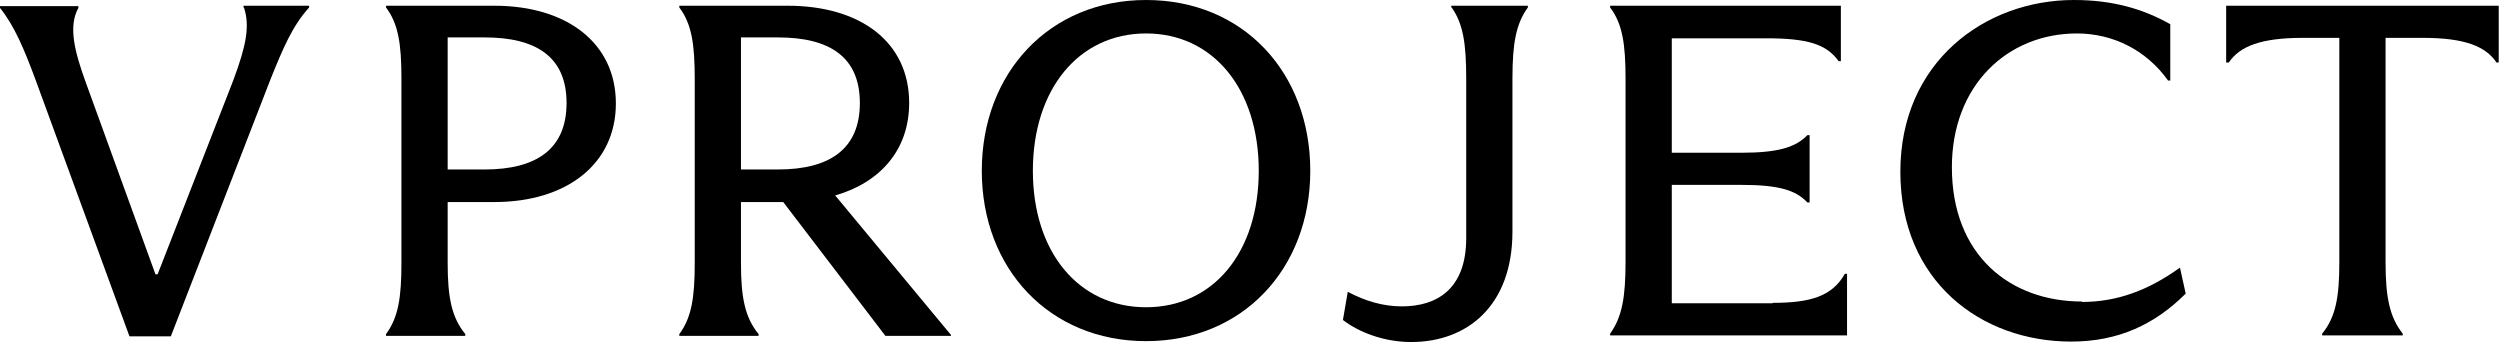
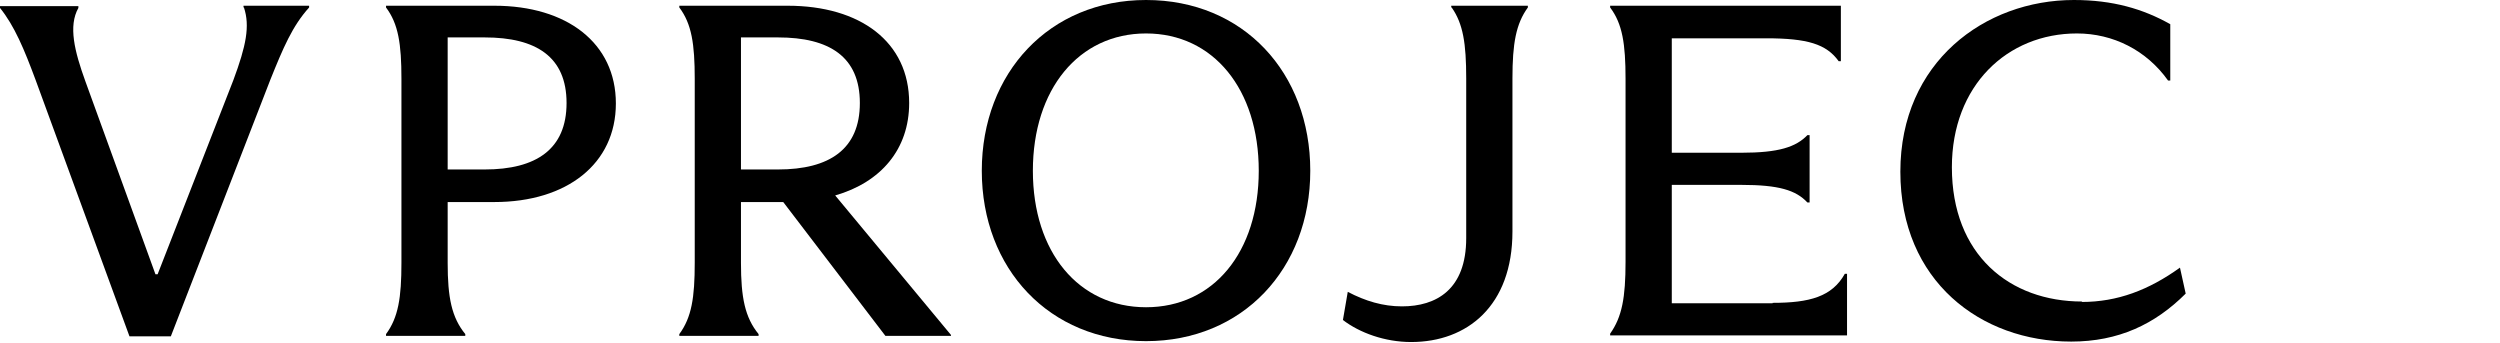
<svg xmlns="http://www.w3.org/2000/svg" width="590" height="81" viewBox="0 0 590 81" fill="none">
  <path d="M57.57 1.767C59.025 6.13 58.09 10.805 55.076 18.908L37.202 64.72H36.683L20.16 19.219C17.562 12.052 16.107 6.13 18.497 1.871V1.455H0V1.871C3.429 6.13 5.715 11.636 8.417 18.908L30.552 79.367H40.32L63.805 18.804C66.819 11.324 69.001 6.13 72.95 1.767V1.352H57.466V1.767H57.57Z" fill="black" />
  <path d="M116.665 1.352H91.102V1.767C94.011 5.611 94.739 10.389 94.739 18.596V62.019C94.739 70.226 94.011 74.9 91.102 78.848V79.263H109.807V78.848C106.585 74.9 105.65 70.226 105.65 62.019V47.683H116.665C133.811 47.683 145.346 38.645 145.346 24.413C145.346 10.182 133.811 1.352 116.665 1.352ZM114.379 39.996H105.65V8.831H114.379C126.537 8.831 133.708 13.402 133.708 24.31C133.708 35.217 126.537 39.996 114.379 39.996Z" fill="black" />
  <path d="M270.464 0C247.706 0 231.703 17.141 231.703 40.306C231.703 63.472 247.706 80.509 270.464 80.509C293.222 80.509 309.225 63.472 309.225 40.306C309.225 17.141 293.43 0 270.464 0ZM270.464 72.51C254.565 72.51 243.758 59.525 243.758 40.306C243.758 21.088 254.565 7.895 270.464 7.895C286.364 7.895 297.067 21.088 297.067 40.306C297.067 59.525 286.364 72.51 270.464 72.51Z" fill="black" />
  <path d="M342.597 1.767C345.299 5.611 346.026 10.286 346.026 18.492V56.202C346.026 68.356 338.96 72.303 330.855 72.303C326.386 72.303 322.229 71.057 318.073 68.875L316.93 75.524C320.879 78.536 326.802 80.718 333.037 80.718C346.234 80.718 356.938 72.2 356.938 54.643V18.492C356.938 10.286 357.769 5.611 360.575 1.767V1.352H342.493V1.767H342.597Z" fill="black" />
  <path d="M418.338 71.576H394.541V43.632H410.959C419.792 43.632 423.845 44.878 426.547 47.787H427.067V31.893H426.547C423.845 34.698 419.792 36.048 410.959 36.048H394.541V9.039H416.779C426.547 9.039 431.015 10.389 433.925 14.441H434.445V1.352H379.992V1.767C382.902 5.611 383.629 10.389 383.629 18.596V61.811C383.629 70.226 382.798 74.797 379.992 78.744V79.16H435.9V64.616H435.38C432.366 70.018 427.067 71.472 418.338 71.472V71.576Z" fill="black" />
  <path d="M491.402 71.16C474.256 71.16 460.643 60.148 460.643 39.475C460.643 20.153 473.736 7.895 490.155 7.895C498.676 7.895 506.574 11.843 511.666 19.011H512.185V5.714C505.743 2.078 498.572 0 489.428 0C468.436 0 448.484 14.648 448.484 40.514C448.484 66.381 467.501 80.613 488.804 80.613C499.923 80.613 508.548 76.561 515.823 69.29L514.472 63.161C507.094 68.459 499.715 71.263 491.298 71.263L491.402 71.16Z" fill="black" />
-   <path d="M525.374 1.352V14.752H525.998C528.596 10.909 533.584 8.935 543.456 8.935H552.081V61.811C552.081 70.122 551.25 74.797 548.028 78.744V79.16H567.045V78.744C563.927 74.797 562.992 70.122 562.992 61.811V8.935H571.721C581.697 8.935 586.581 10.909 589.179 14.752H589.699V1.352H525.062H525.374Z" fill="black" />
  <path d="M214.565 24.31C214.565 9.87 203.03 1.352 185.884 1.352H160.32V1.767C163.23 5.611 163.957 10.389 163.957 18.596V62.019C163.957 70.226 163.23 74.9 160.32 78.848V79.263H179.025V78.848C175.804 74.9 174.869 70.226 174.869 62.019V47.683H184.845L208.953 79.263H224.437V79.056L197.107 46.125C207.914 43.008 214.565 35.217 214.565 24.31ZM174.869 8.831H183.598C195.756 8.831 202.926 13.402 202.926 24.31C202.926 35.217 195.756 39.996 183.598 39.996H174.869V8.831Z" fill="black" />
</svg>